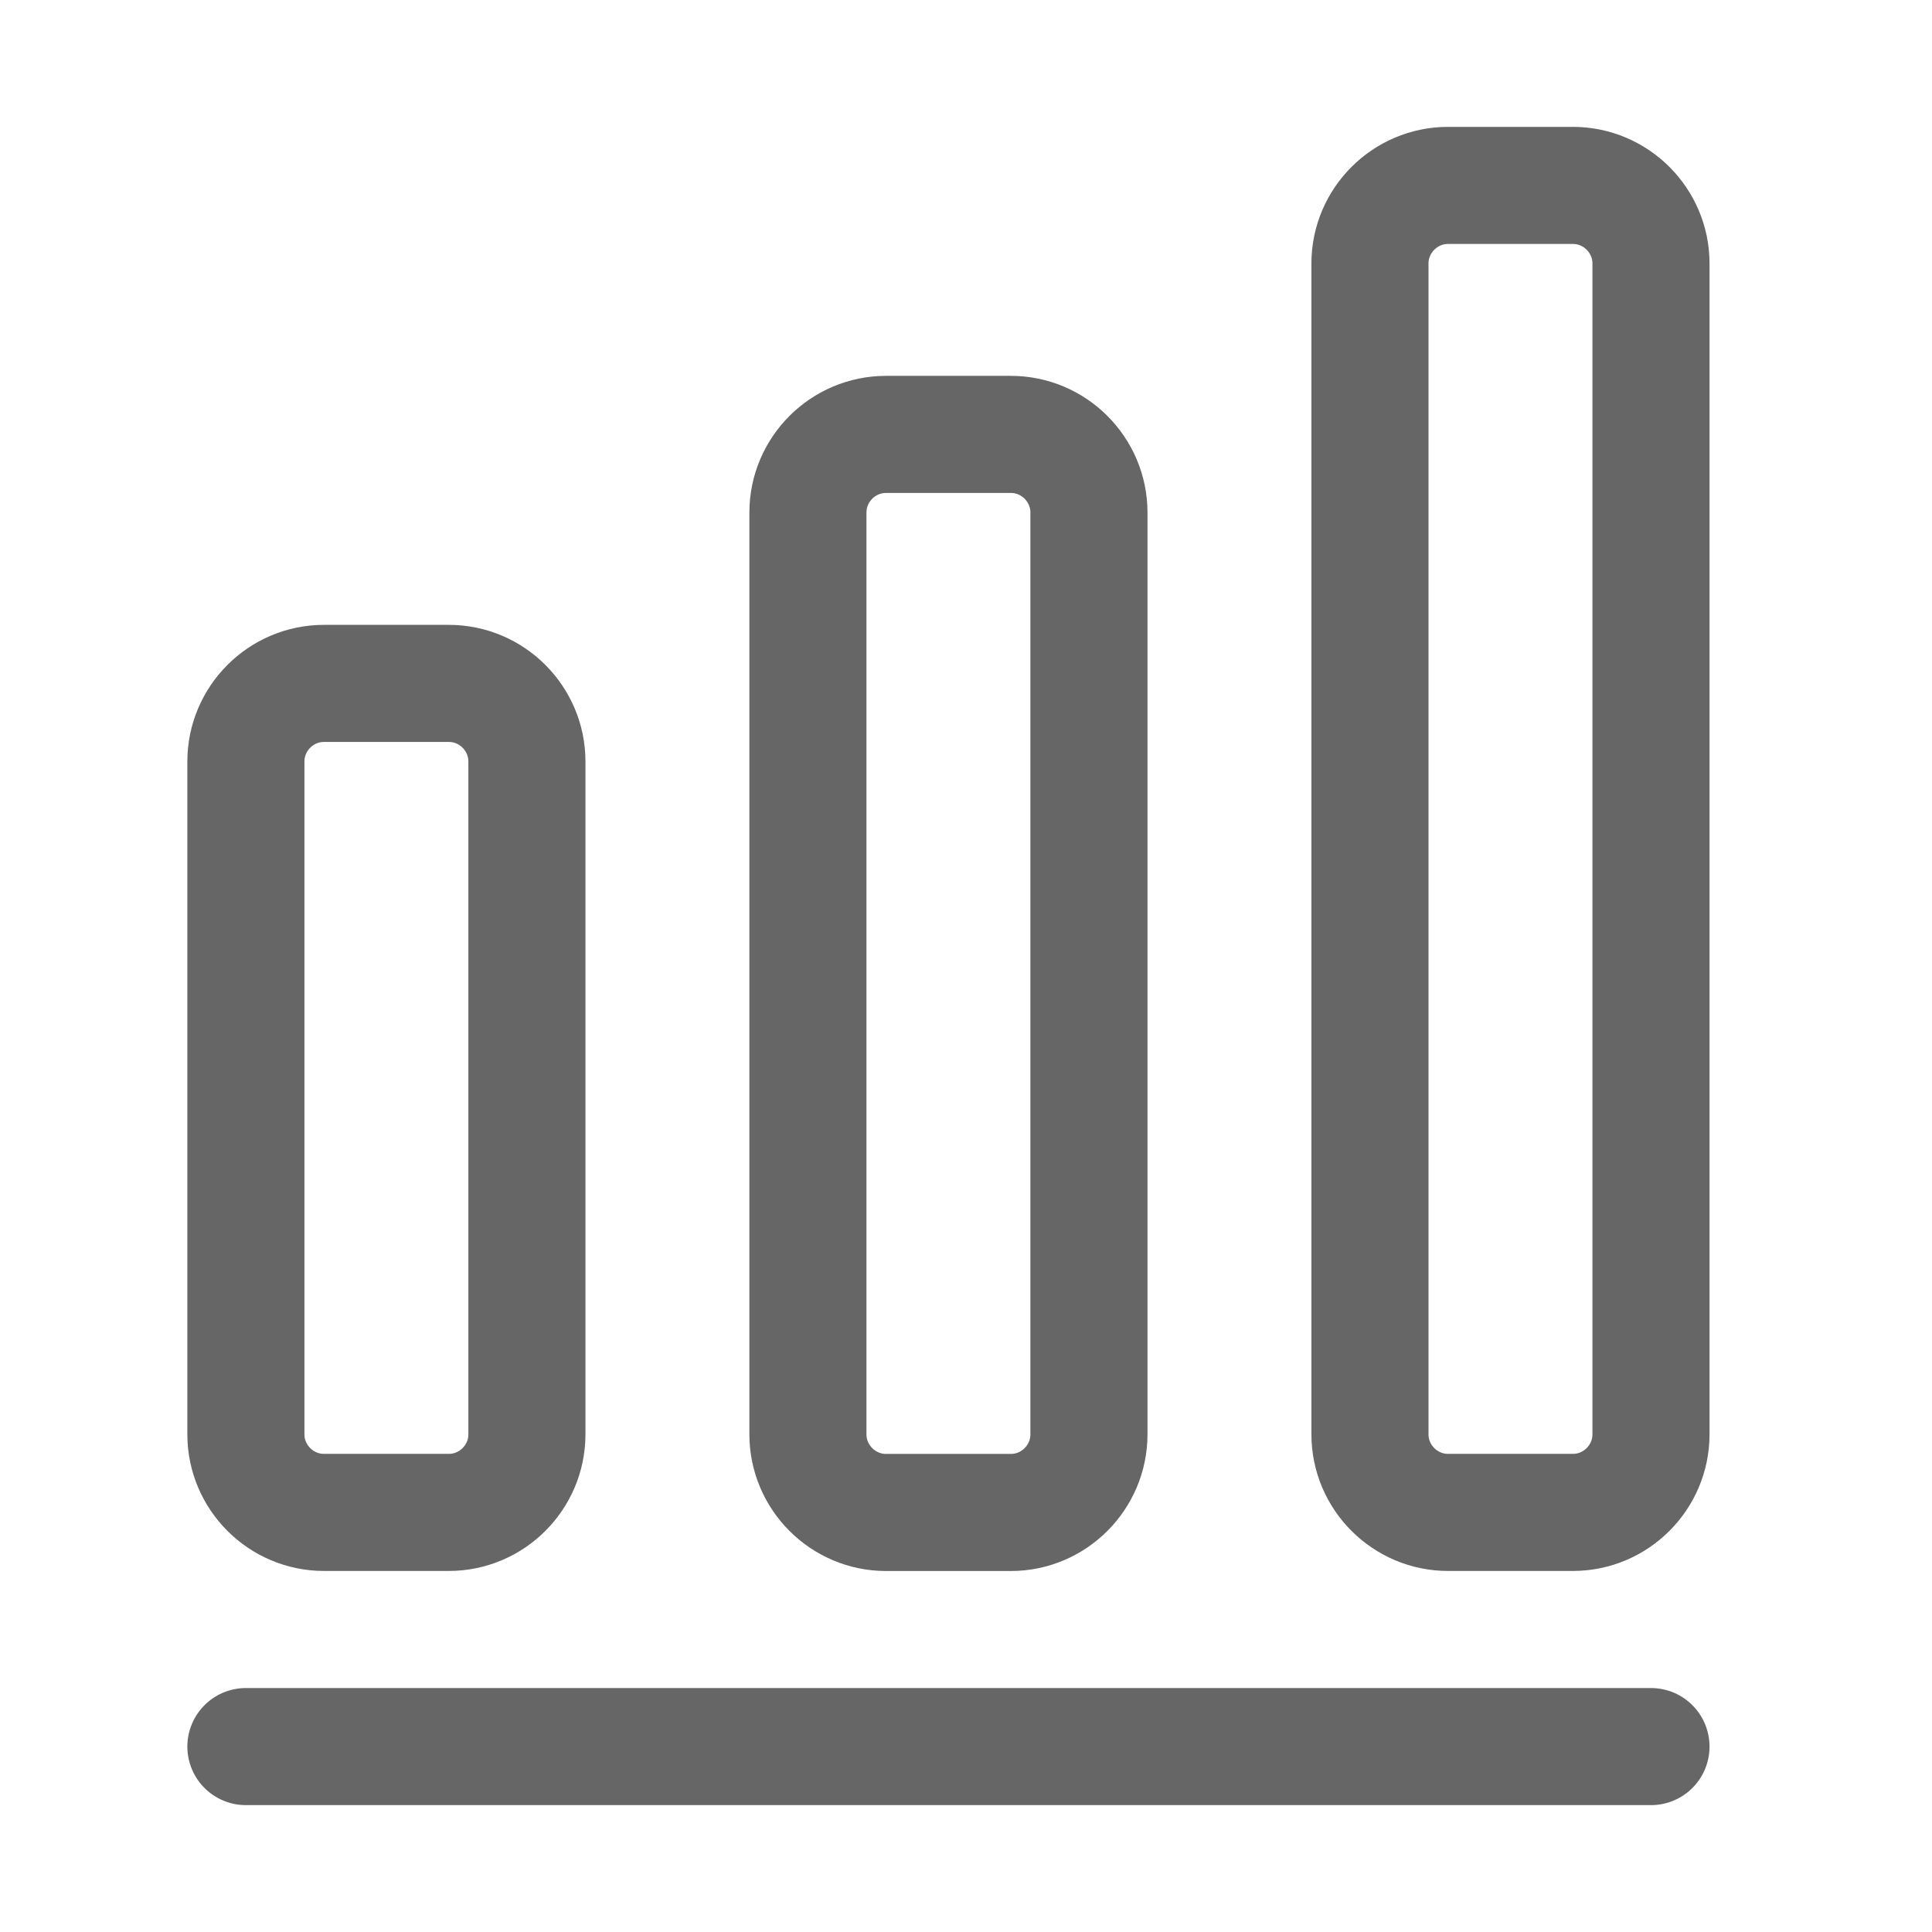
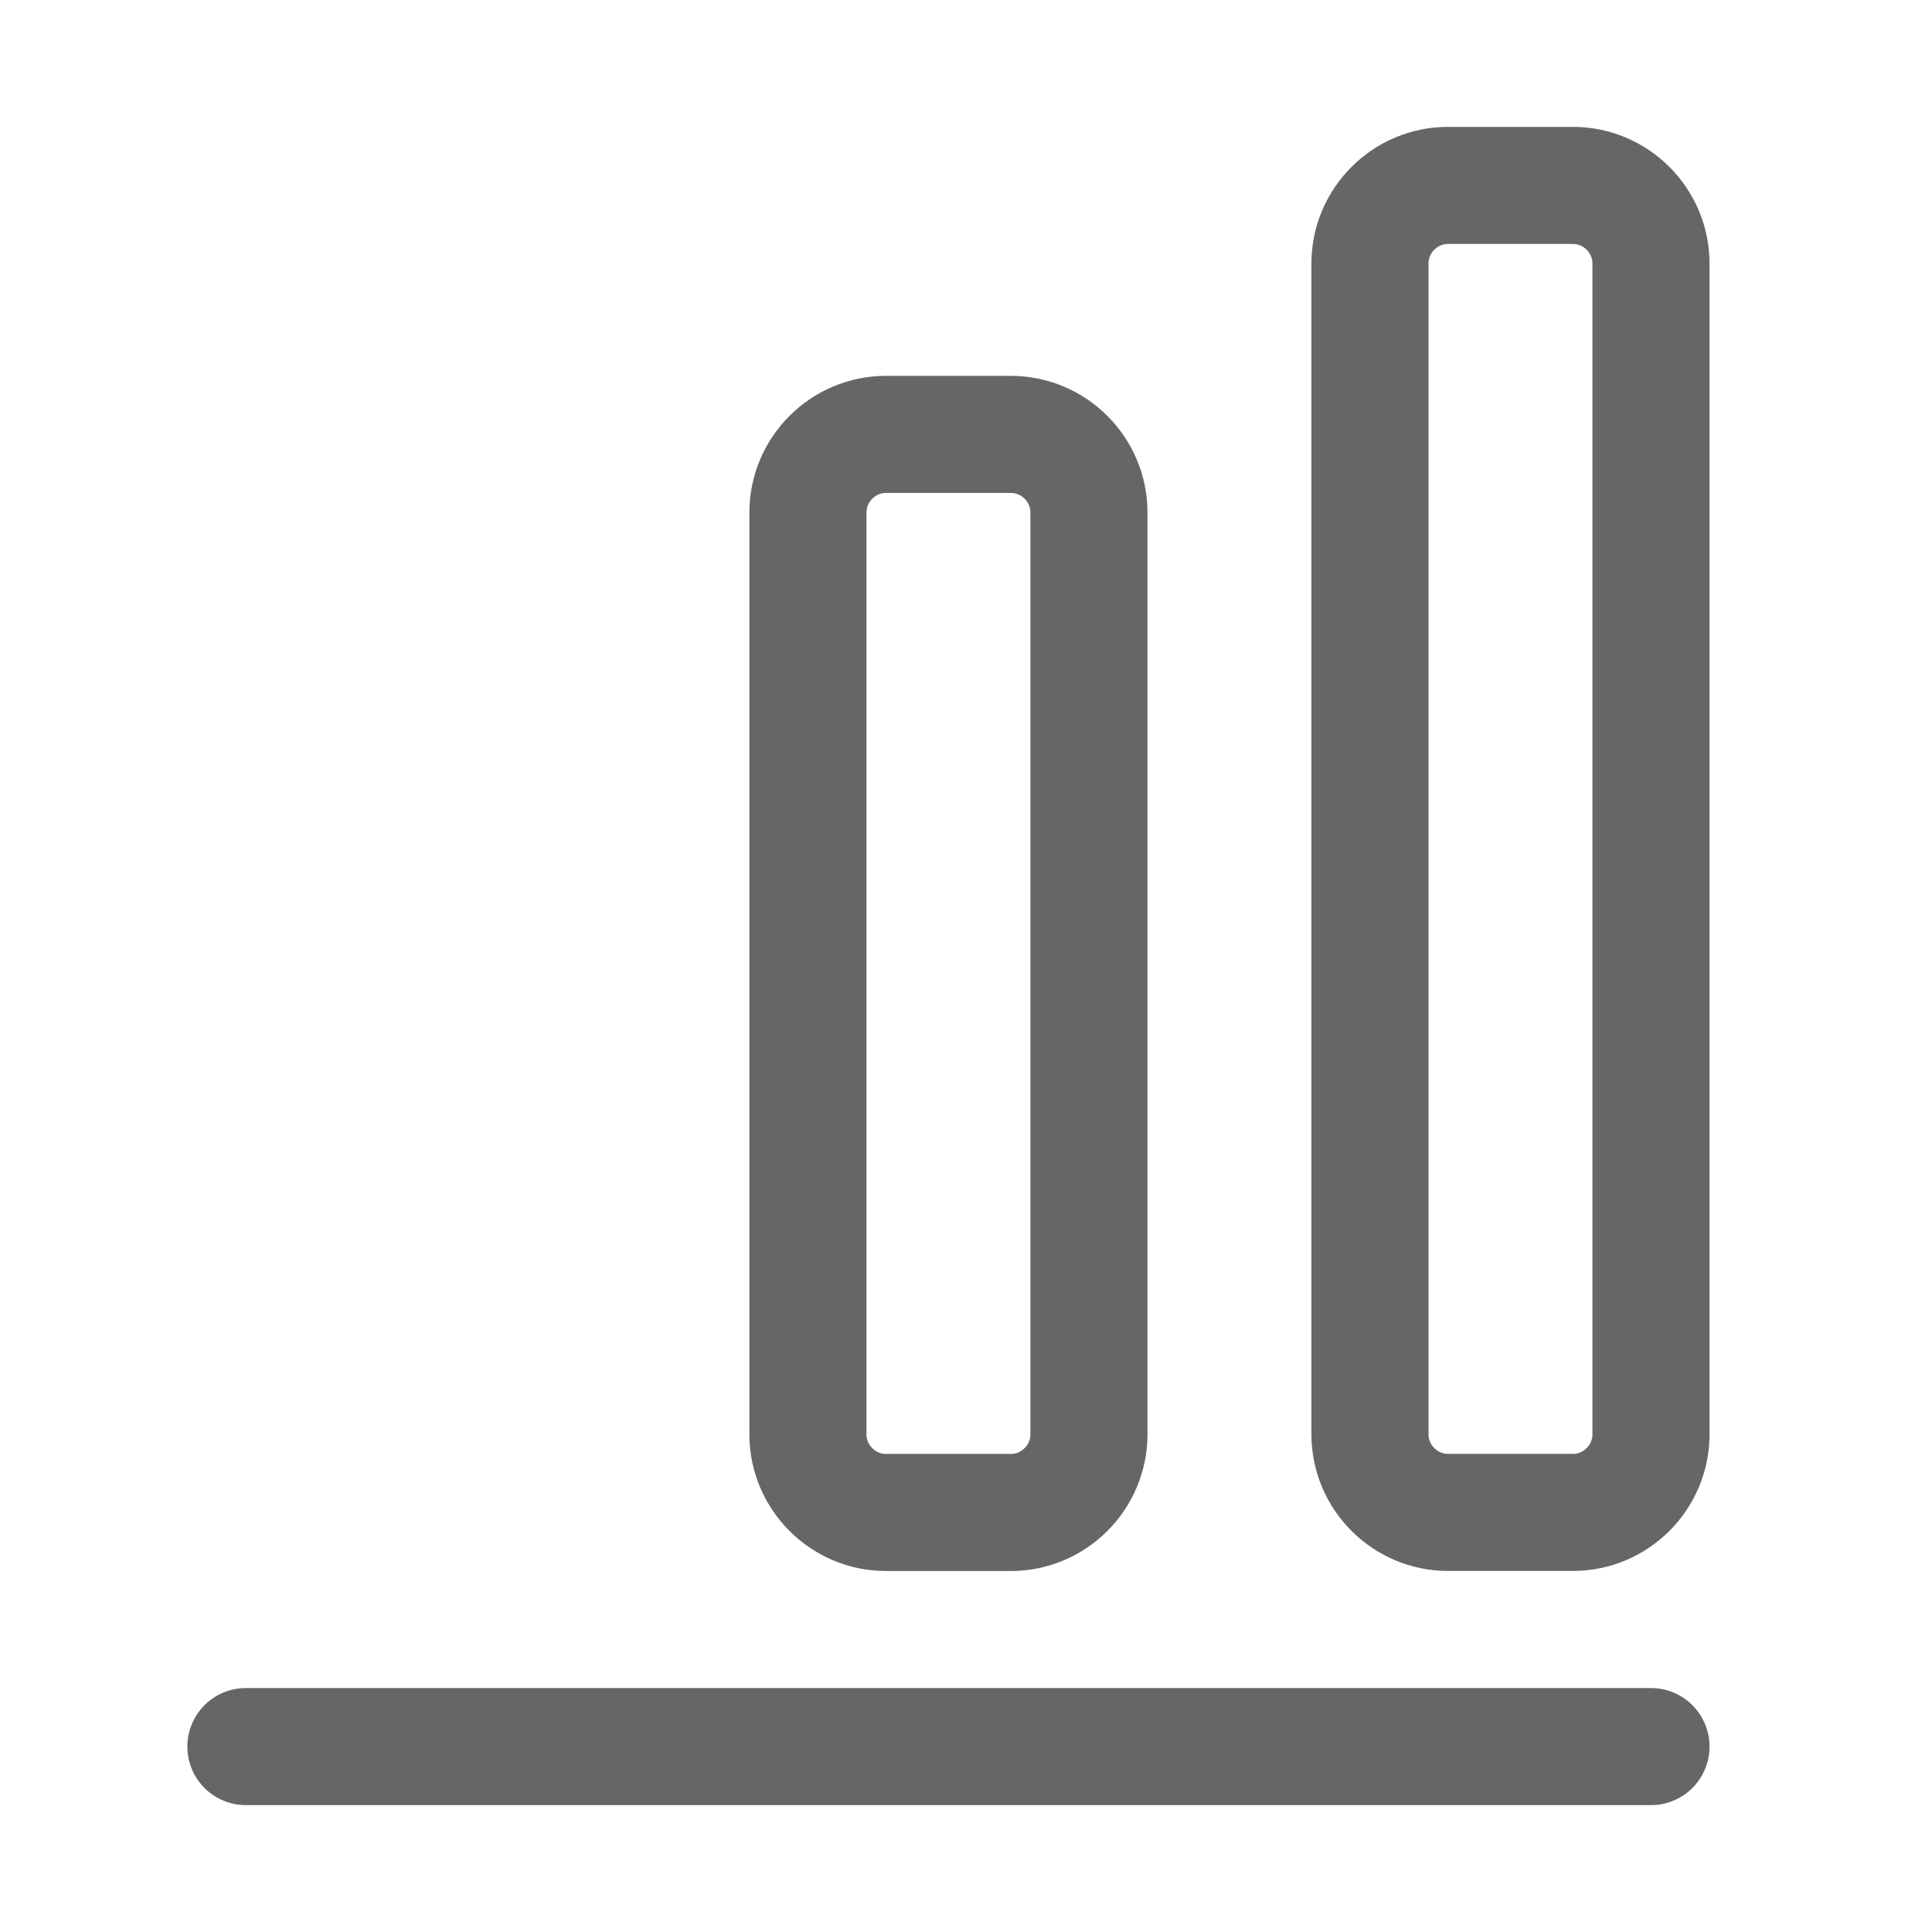
<svg xmlns="http://www.w3.org/2000/svg" width="33" height="33" viewBox="0 0 33 33" fill="none">
  <path d="M4.2 29.833H28.2" stroke="#666666" stroke-width="2" stroke-linecap="round" stroke-linejoin="round" />
-   <path d="M7.667 11.673H5.533C4.8 11.673 4.2 12.273 4.2 13.007V24.5C4.2 25.233 4.8 25.833 5.533 25.833H7.667C8.4 25.833 9 25.233 9 24.5V13.007C9 12.273 8.4 11.673 7.667 11.673Z" stroke="#666666" stroke-width="2" stroke-linecap="round" stroke-linejoin="round" />
  <path d="M17.267 7.42H15.133C14.4 7.42 13.8 8.02 13.8 8.754V24.5C13.8 25.233 14.4 25.834 15.133 25.834H17.267C18 25.834 18.6 25.233 18.6 24.5V8.754C18.6 8.02 18 7.42 17.267 7.42Z" stroke="#666666" stroke-width="2" stroke-linecap="round" stroke-linejoin="round" />
  <path d="M26.867 3.167H24.733C24 3.167 23.4 3.767 23.4 4.5V24.5C23.4 25.233 24 25.833 24.733 25.833H26.867C27.6 25.833 28.2 25.233 28.2 24.5V4.5C28.2 3.767 27.6 3.167 26.867 3.167Z" stroke="#666666" stroke-width="2" stroke-linecap="round" stroke-linejoin="round" />
</svg>